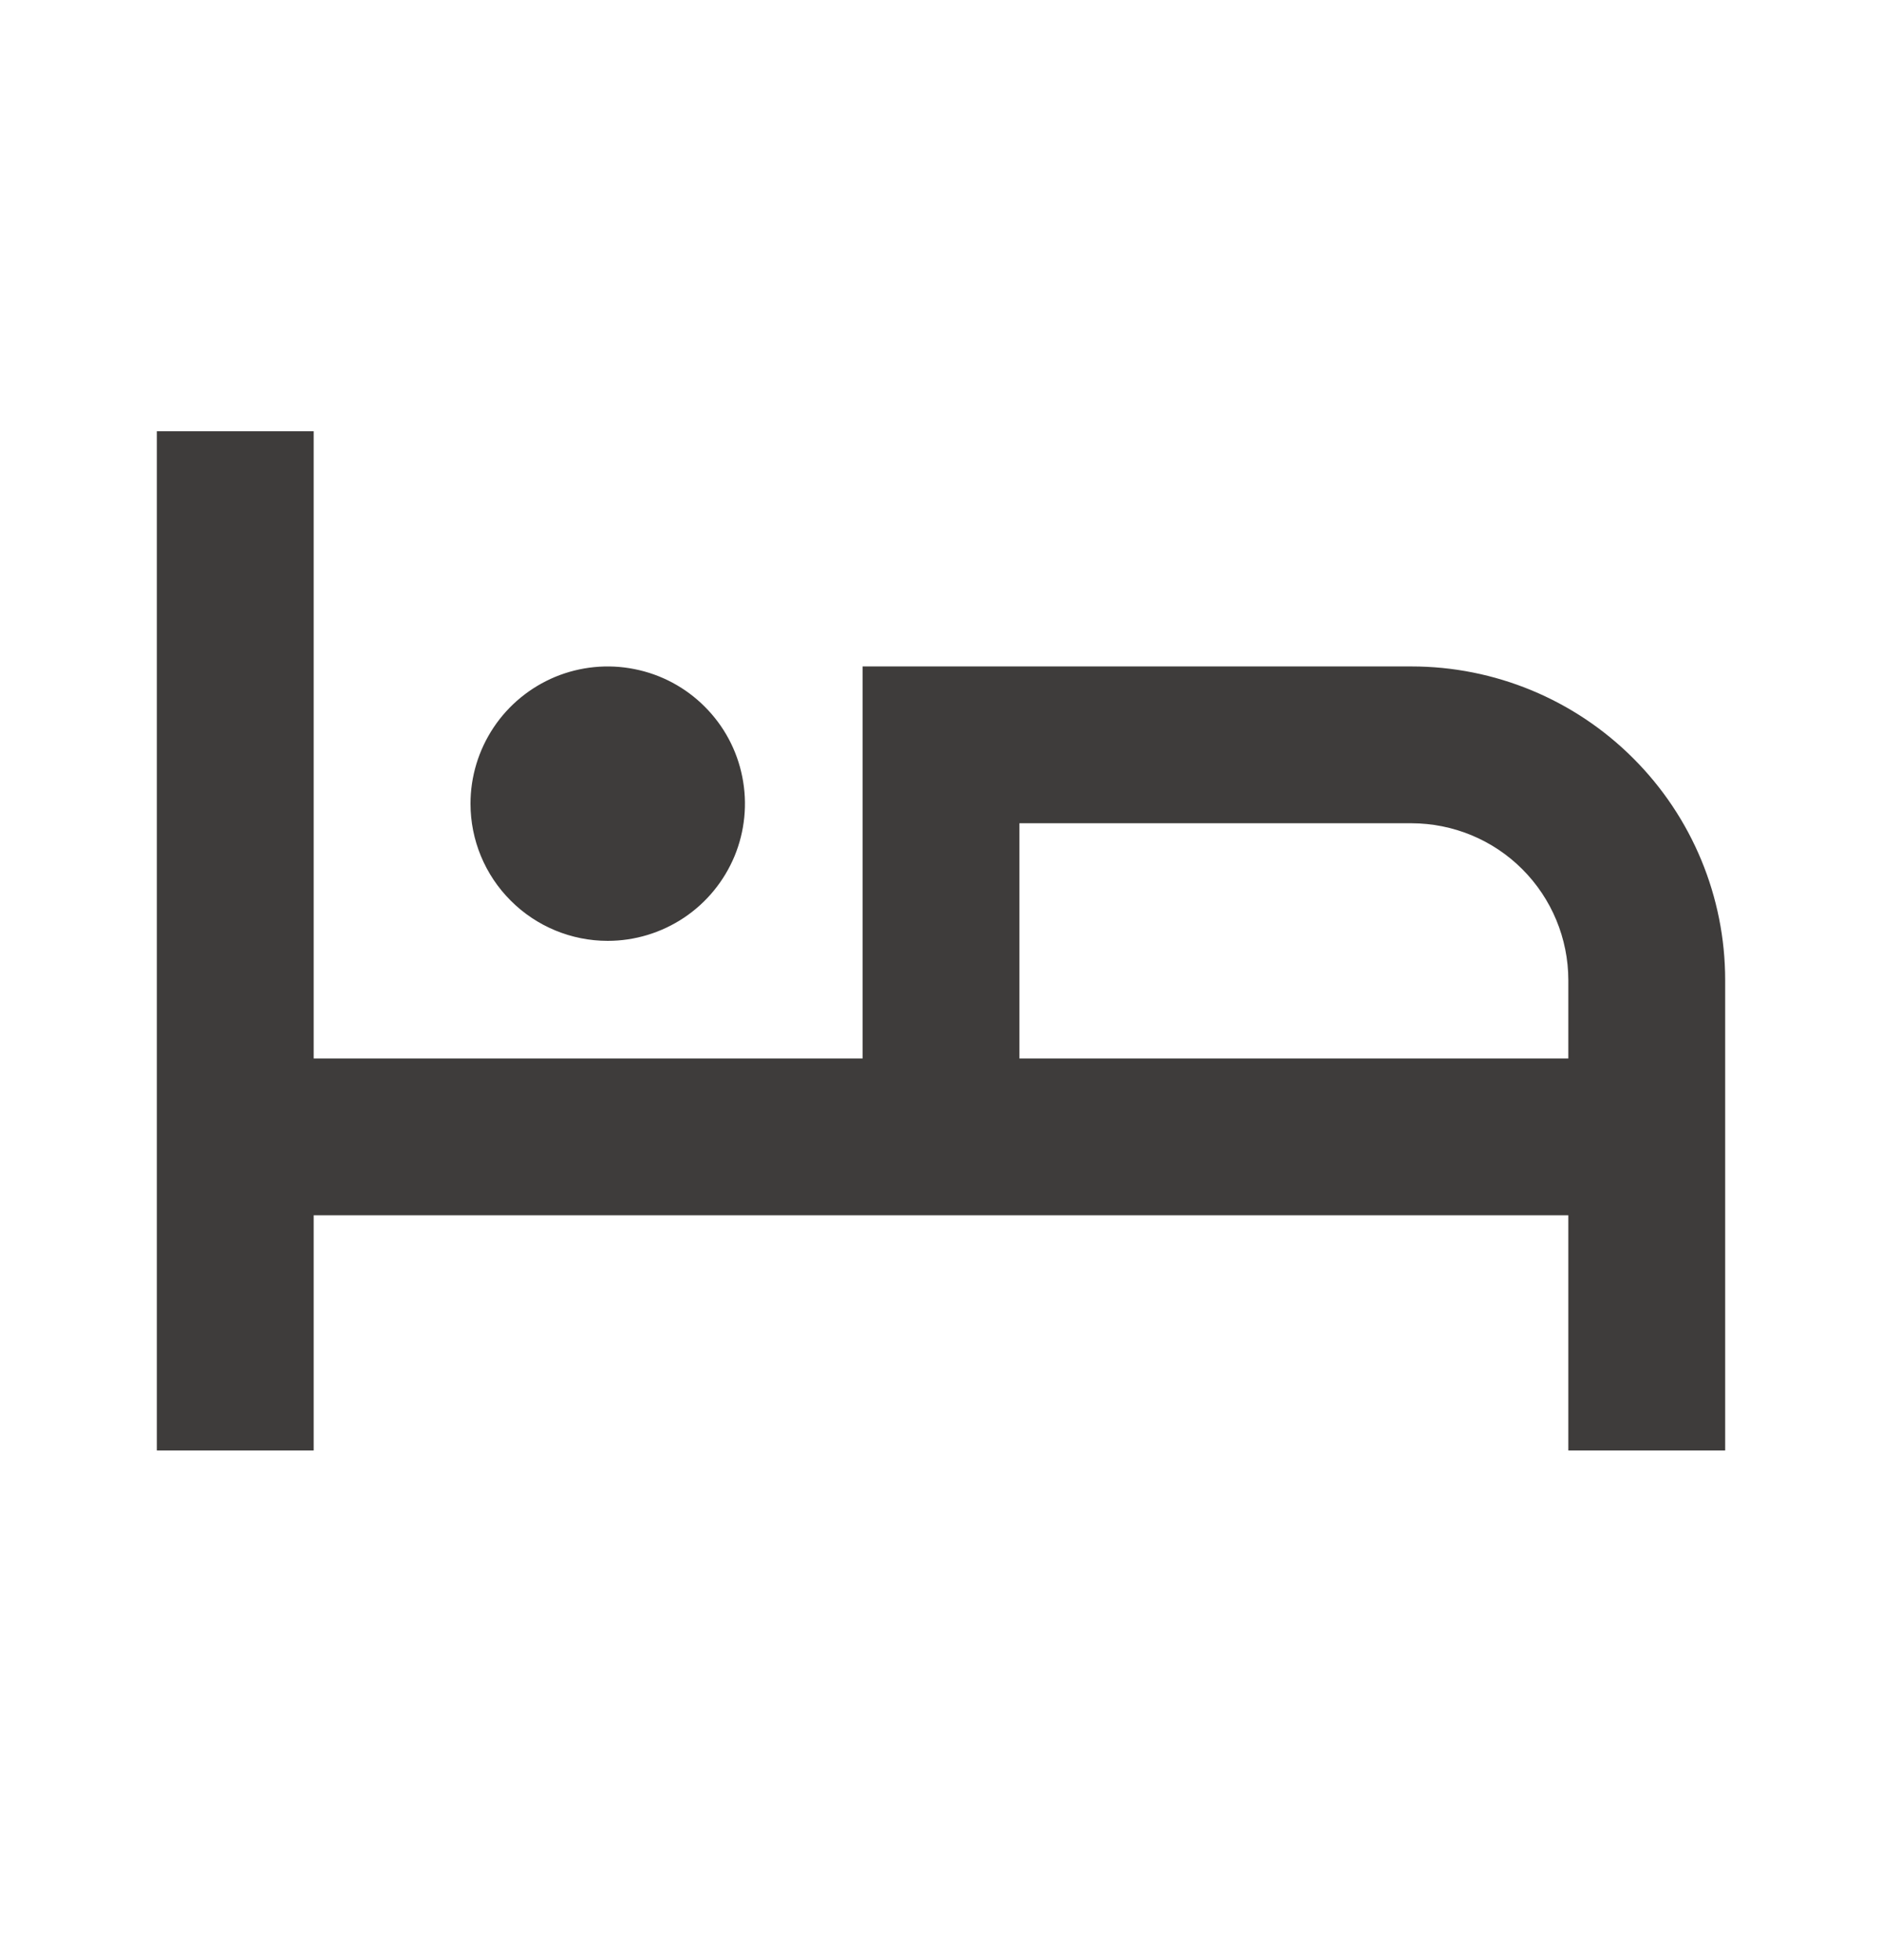
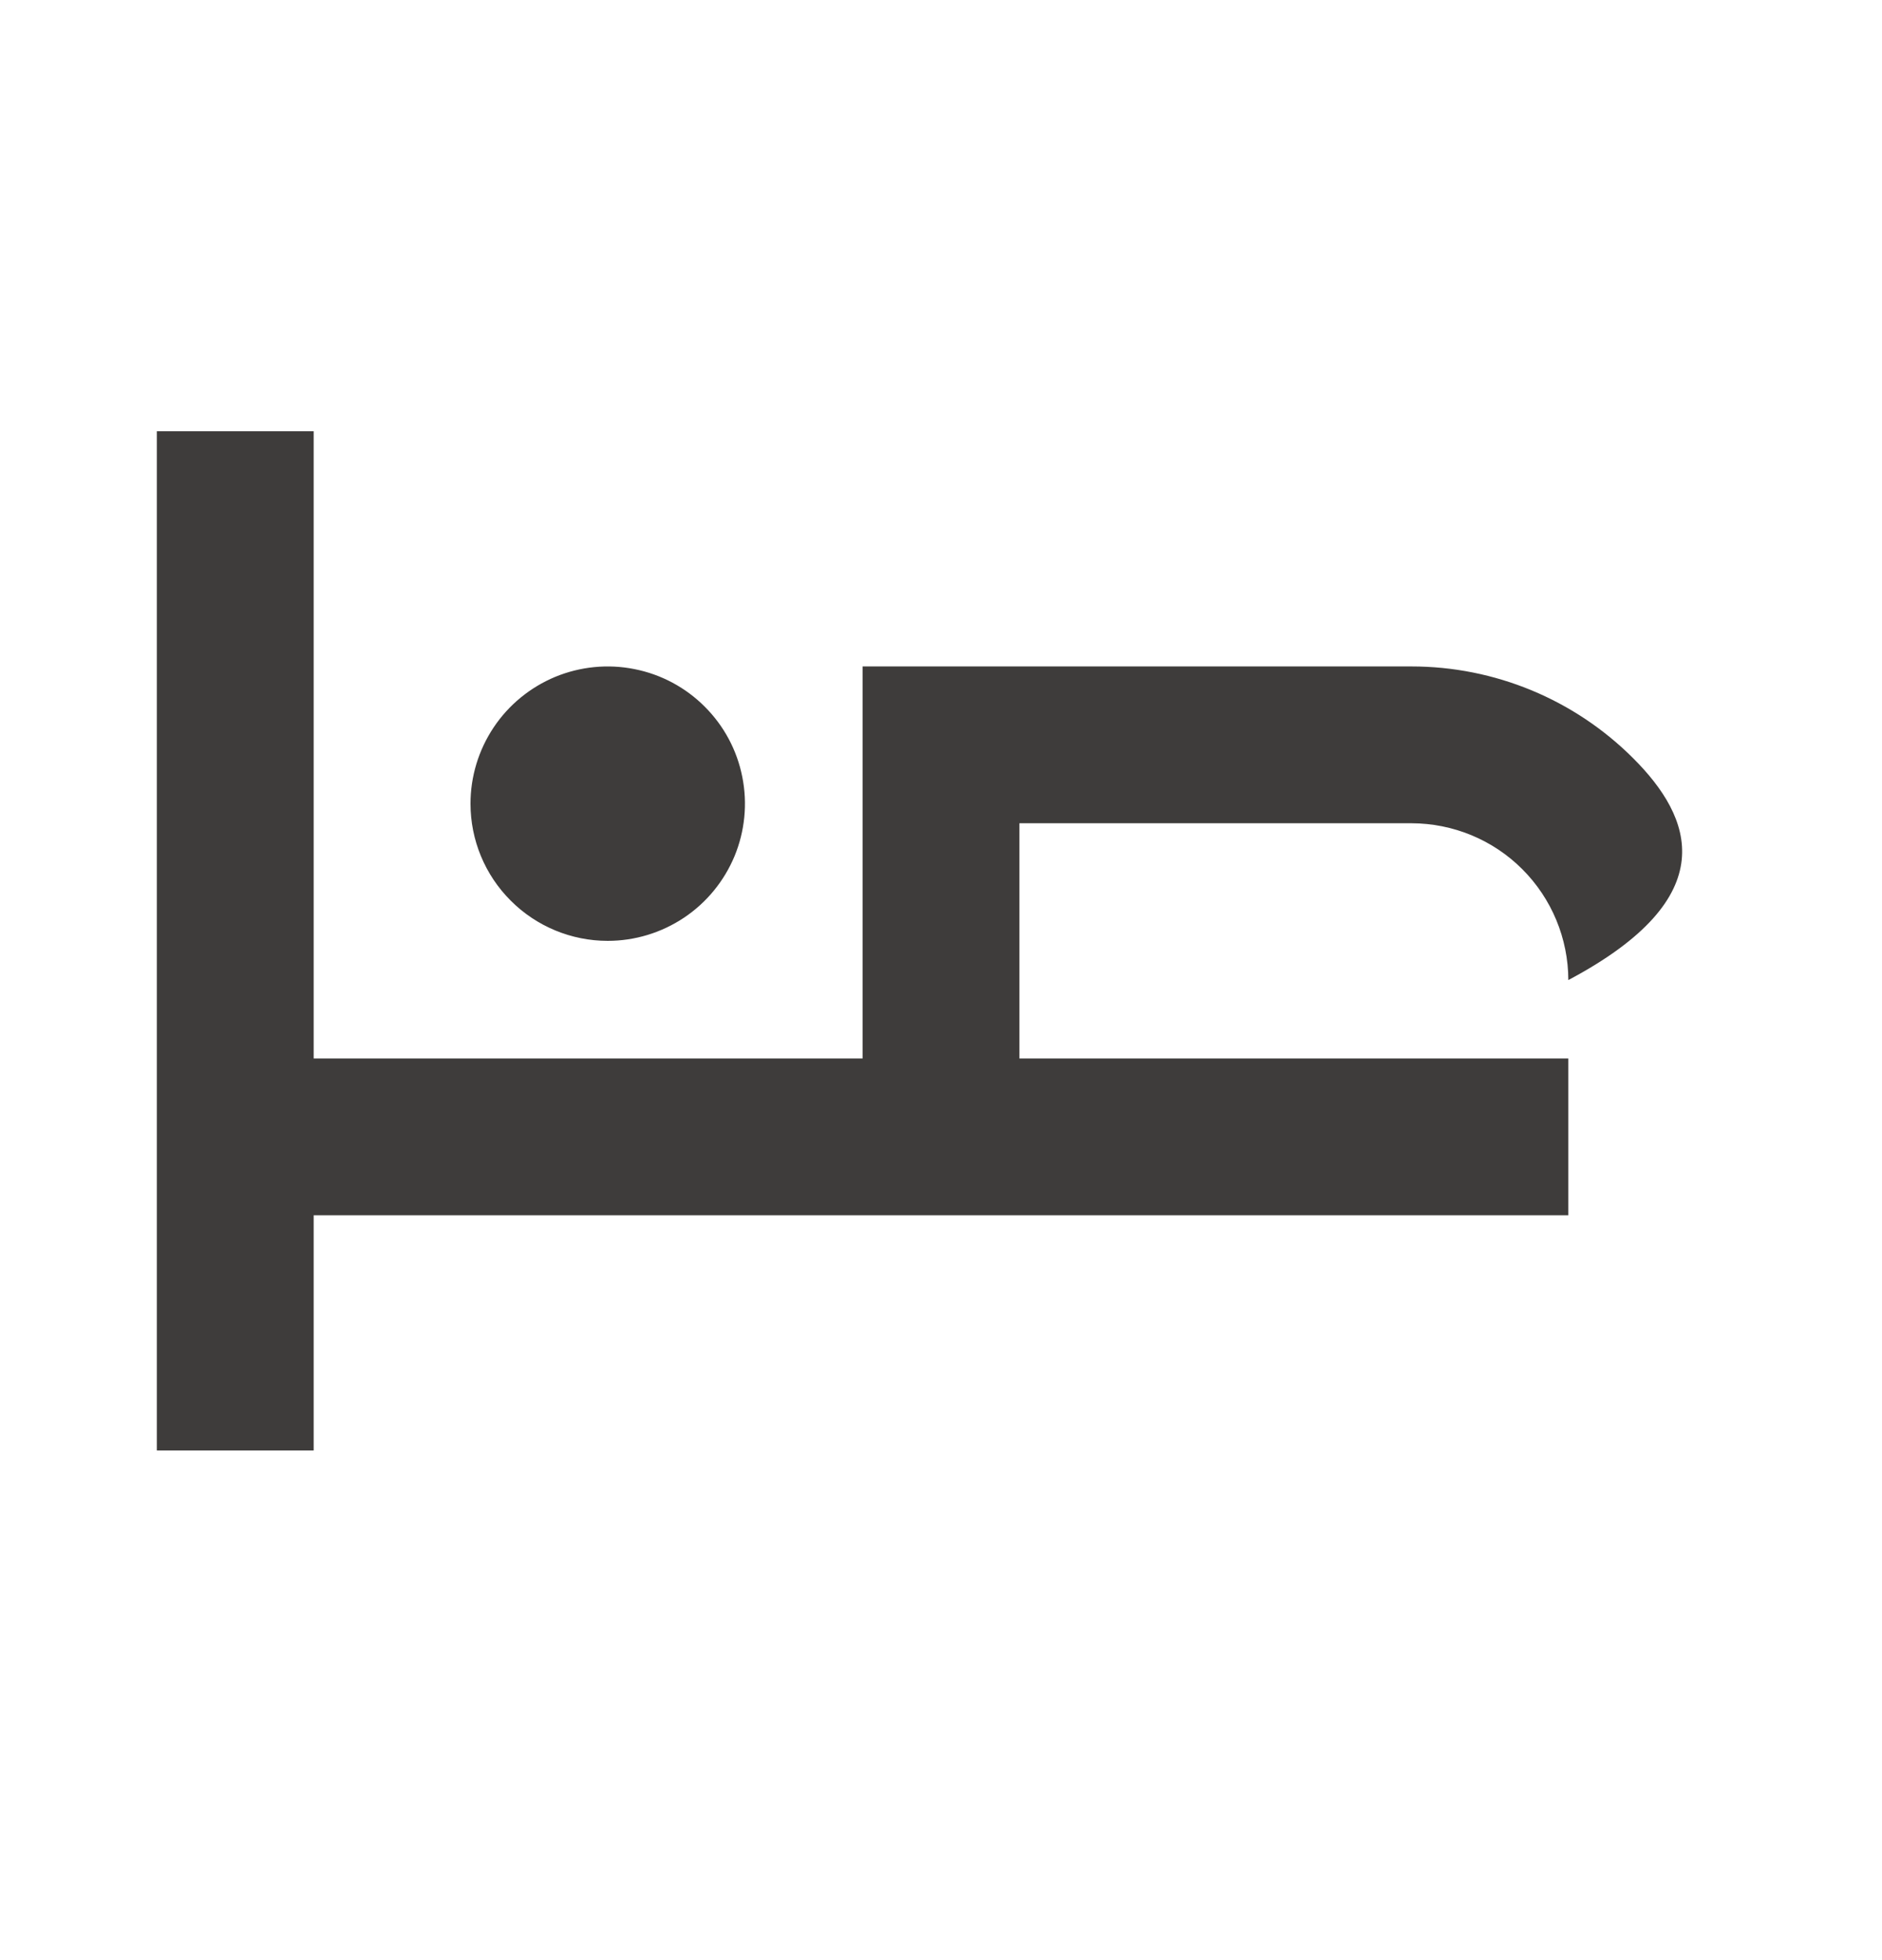
<svg xmlns="http://www.w3.org/2000/svg" width="24" height="25" viewBox="0 0 24 25" fill="none">
-   <path d="M7.75 12C8.096 12 8.434 11.897 8.722 11.705C9.01 11.513 9.234 11.239 9.367 10.92C9.499 10.6 9.534 10.248 9.466 9.909C9.399 9.569 9.232 9.257 8.987 9.013C8.743 8.768 8.431 8.601 8.091 8.534C7.752 8.466 7.4 8.501 7.08 8.633C6.761 8.766 6.487 8.99 6.295 9.278C6.103 9.566 6 9.904 6 10.25C6 10.714 6.184 11.159 6.513 11.487C6.841 11.816 7.286 12 7.75 12ZM18 8.5H11V13.5H4V5.5H2V18.5H4V15.5H20V18.5H22V12.5C22 11.439 21.579 10.422 20.828 9.672C20.078 8.921 19.061 8.5 18 8.5ZM20 13.5H13V10.5H18C18.53 10.501 19.039 10.711 19.413 11.086C19.788 11.461 19.999 11.97 20 12.5V13.5Z" fill="#3E3C3B" />
+   <path d="M7.75 12C8.096 12 8.434 11.897 8.722 11.705C9.01 11.513 9.234 11.239 9.367 10.92C9.499 10.6 9.534 10.248 9.466 9.909C9.399 9.569 9.232 9.257 8.987 9.013C8.743 8.768 8.431 8.601 8.091 8.534C7.752 8.466 7.4 8.501 7.08 8.633C6.761 8.766 6.487 8.99 6.295 9.278C6.103 9.566 6 9.904 6 10.25C6 10.714 6.184 11.159 6.513 11.487C6.841 11.816 7.286 12 7.75 12ZM18 8.5H11V13.5H4V5.5H2V18.5H4V15.5H20V18.5V12.5C22 11.439 21.579 10.422 20.828 9.672C20.078 8.921 19.061 8.5 18 8.5ZM20 13.5H13V10.5H18C18.53 10.501 19.039 10.711 19.413 11.086C19.788 11.461 19.999 11.97 20 12.5V13.5Z" fill="#3E3C3B" />
</svg>